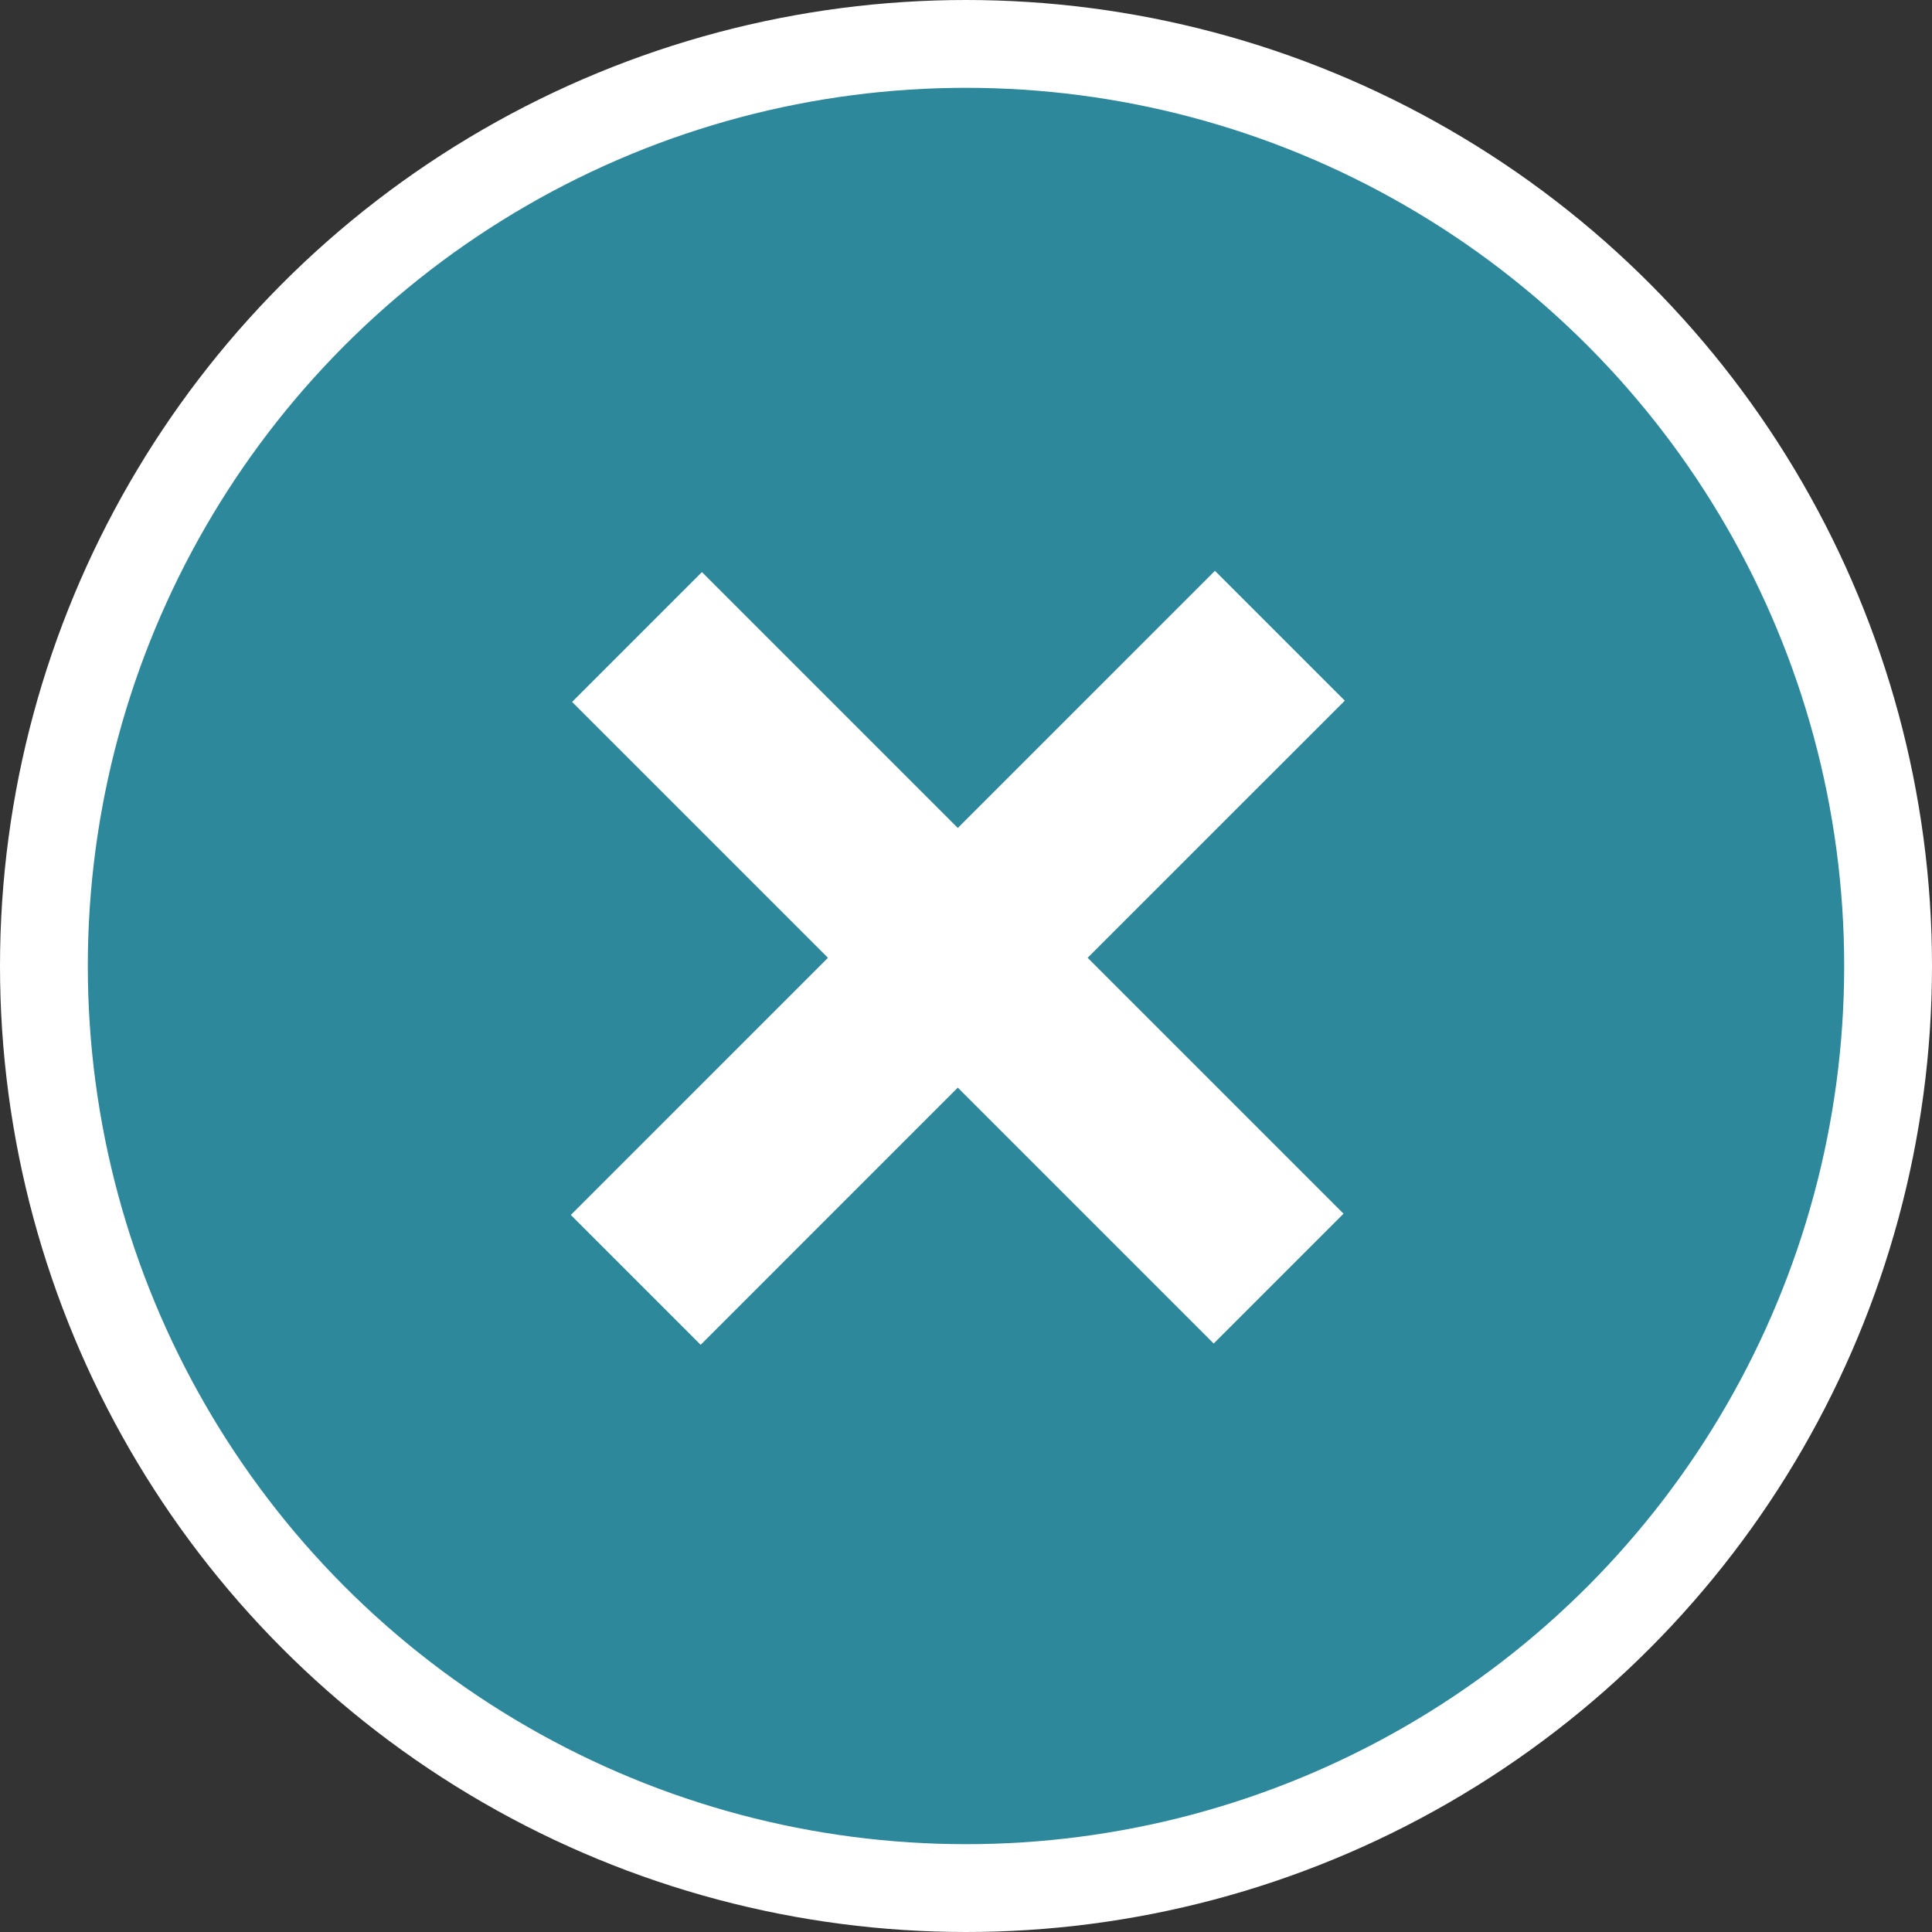
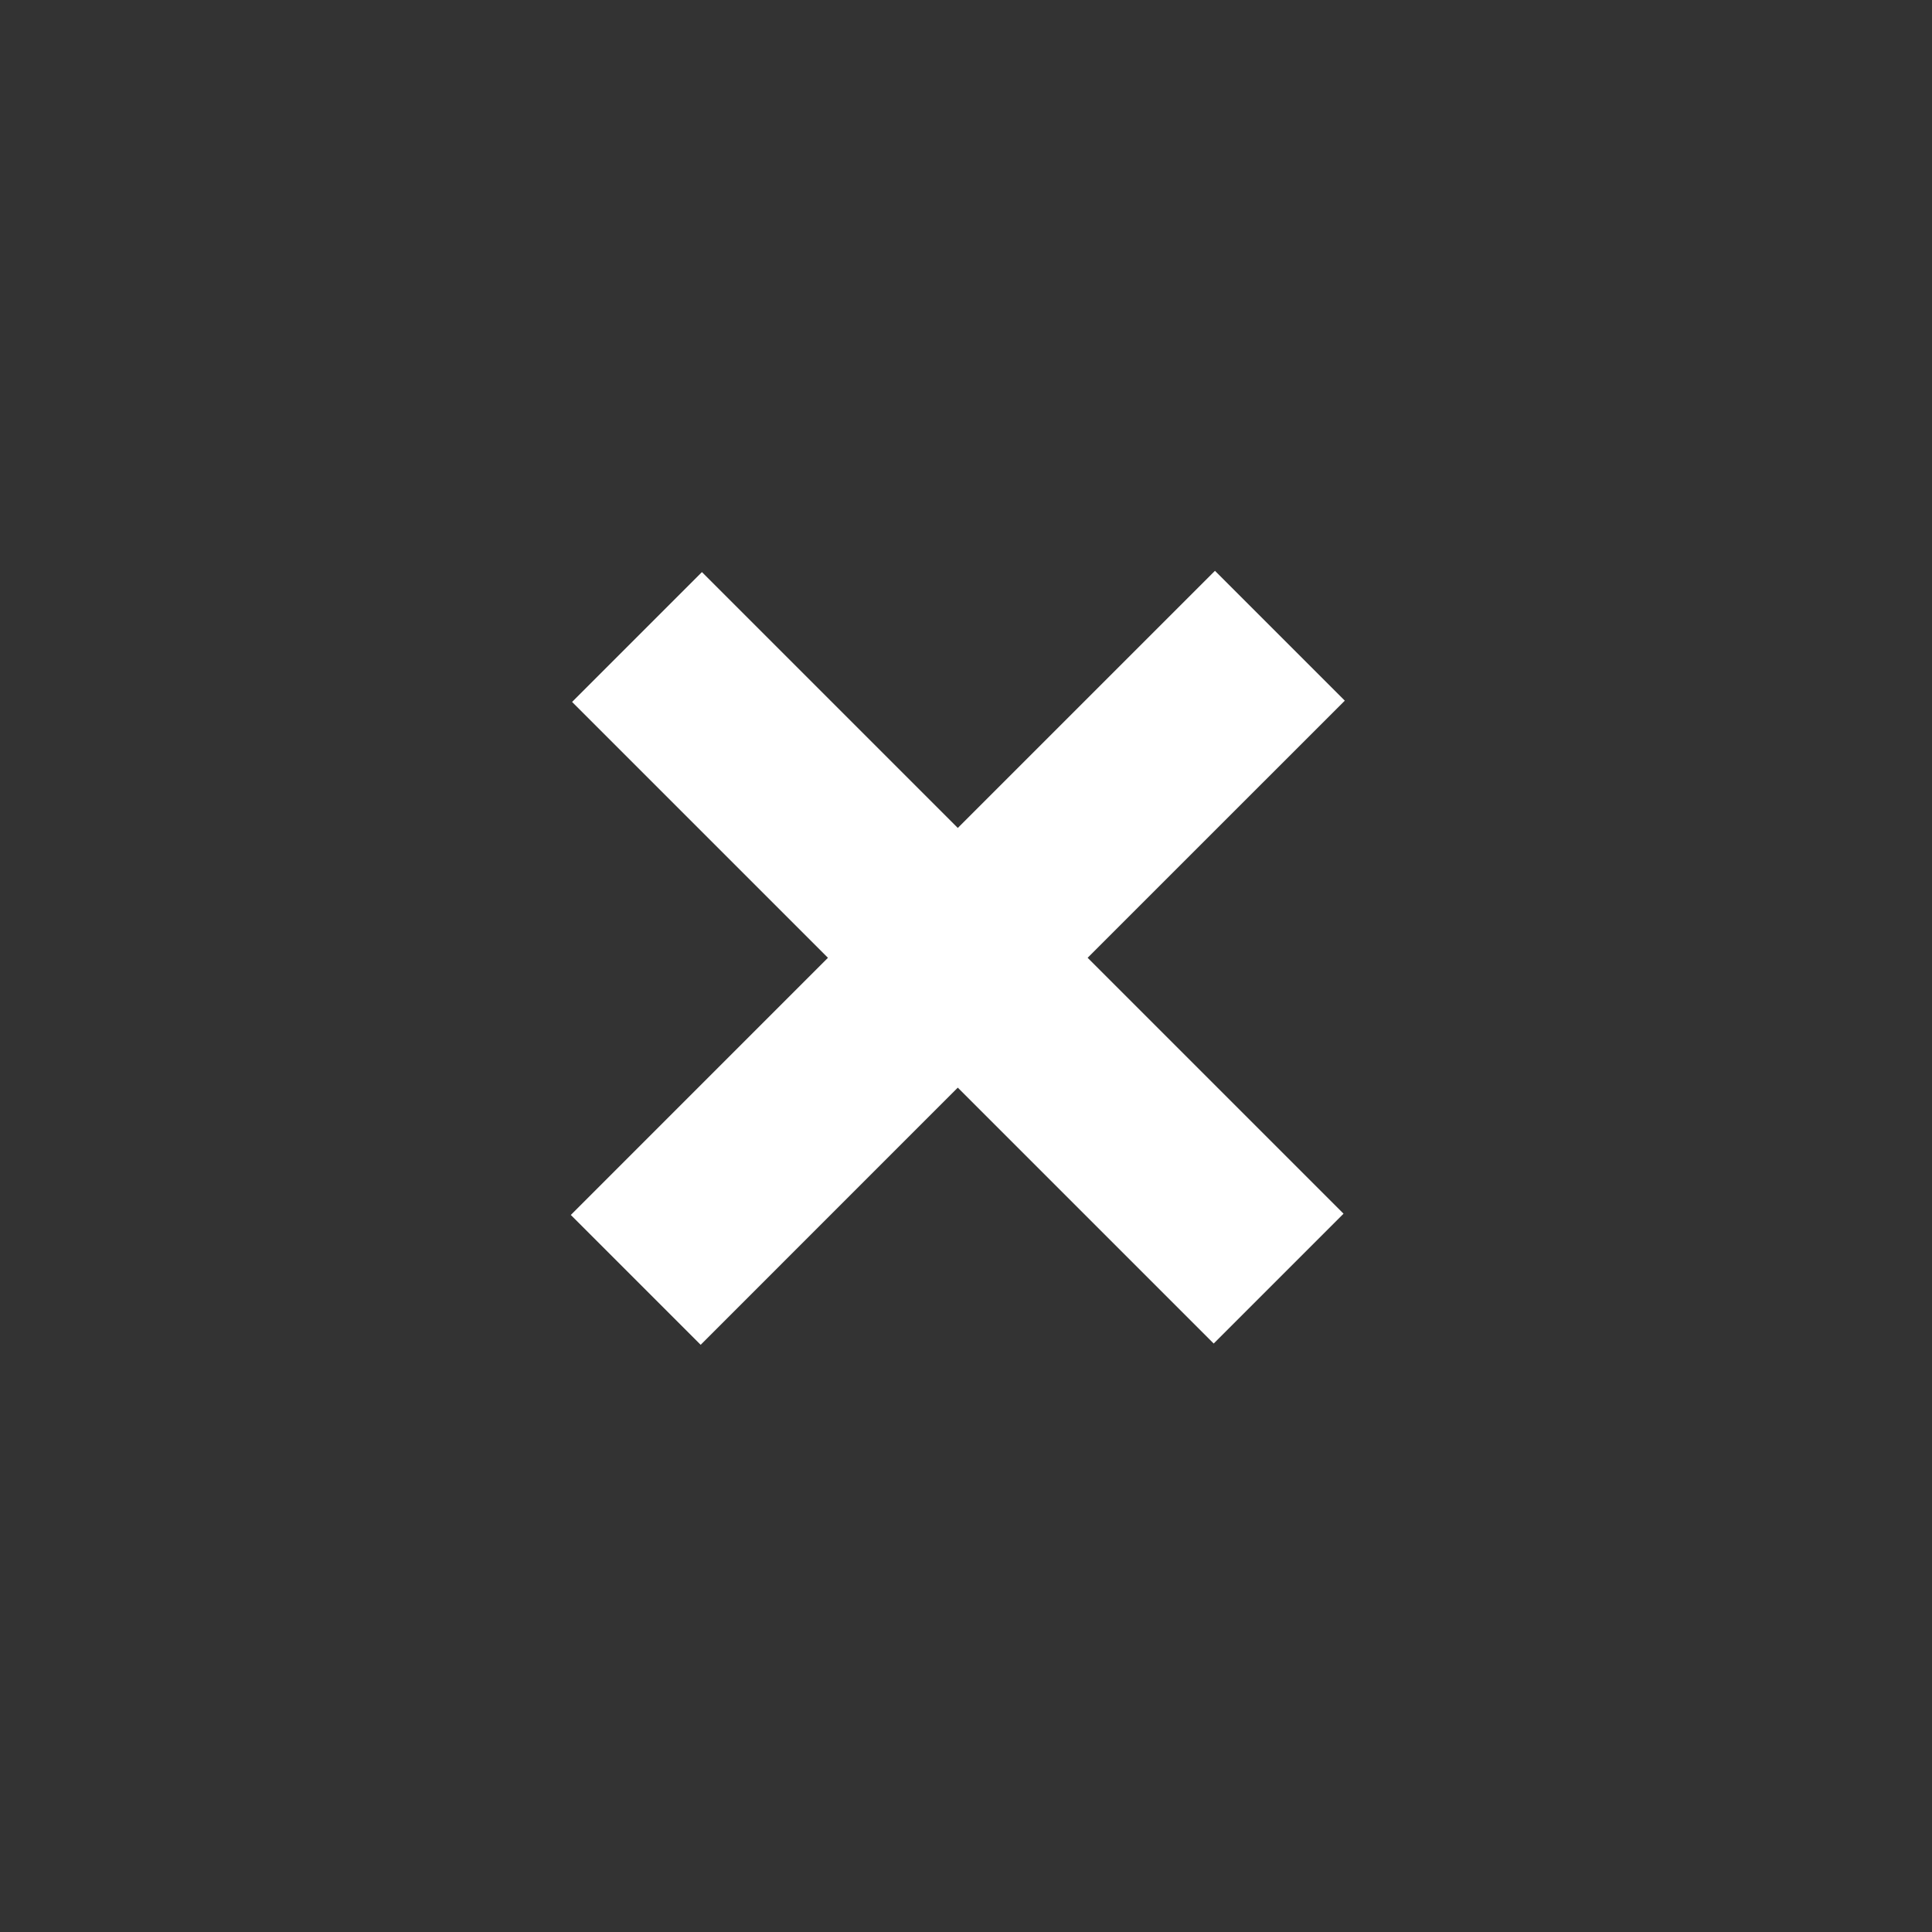
<svg xmlns="http://www.w3.org/2000/svg" width="44px" height="44px" viewBox="0 0 44 44" version="1.1">
  <rect x="0" y="0" width="44" height="44" fill="#333333" stroke="none" />
  <title>icons/close/bluegreen</title>
  <desc>Created with Sketch.</desc>
  <g id="Home-Only-Here" stroke="none" stroke-width="1" fill="none" fill-rule="evenodd">
    <g id="Home-Only-Here-2" transform="translate(-381, -544)">
      <g id="popup" transform="translate(290, 340)">
        <g id="icons/close/bluegreen" transform="translate(91, 204)">
          <g id="icon-close-normal">
-             <circle id="circle" stroke="#FFFFFF" stroke-width="2" fill="#2E889B" cx="22" cy="22" r="21" />
            <polygon id="plus" fill="#FFFFFF" points="27.67 13 30.627 15.957 24.77 21.813 30.598 27.641 27.641 30.598 21.813 24.77 15.957 30.627 13 27.67 18.856 21.813 13.029 15.986 15.986 13.029 21.813 18.856" />
          </g>
        </g>
      </g>
    </g>
  </g>
</svg>